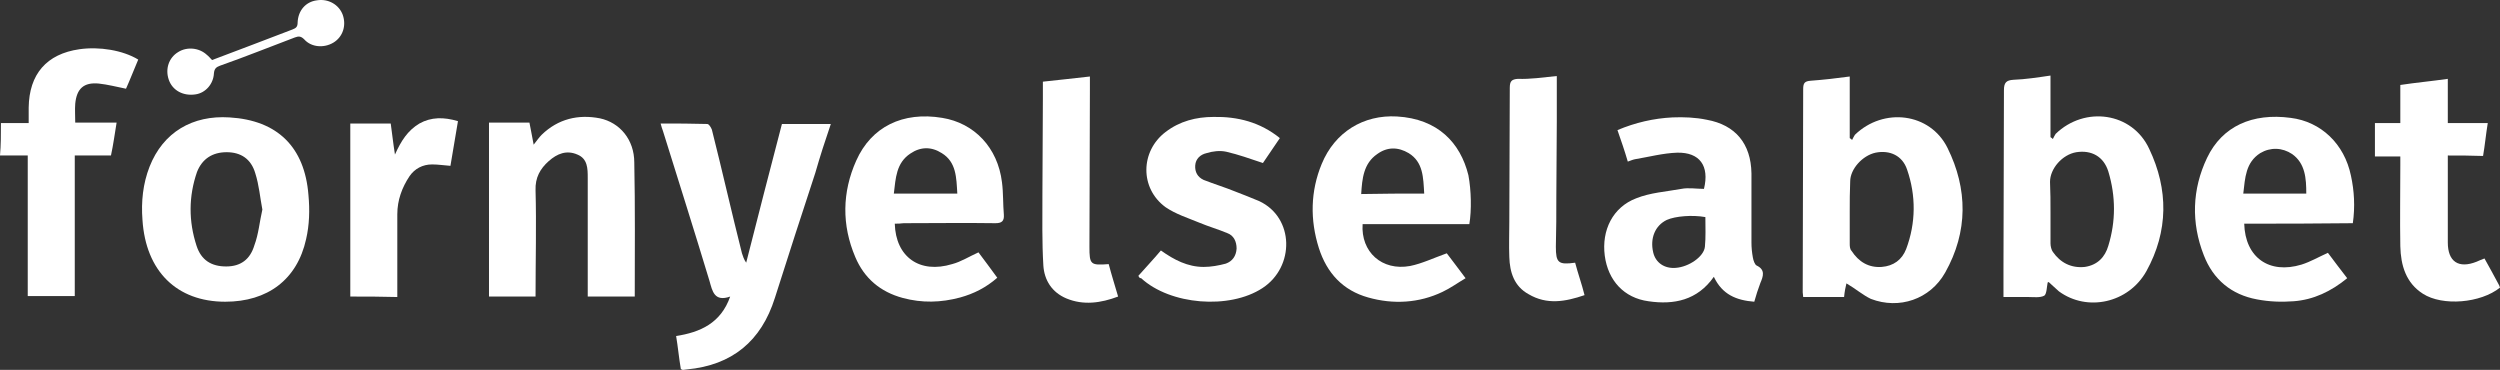
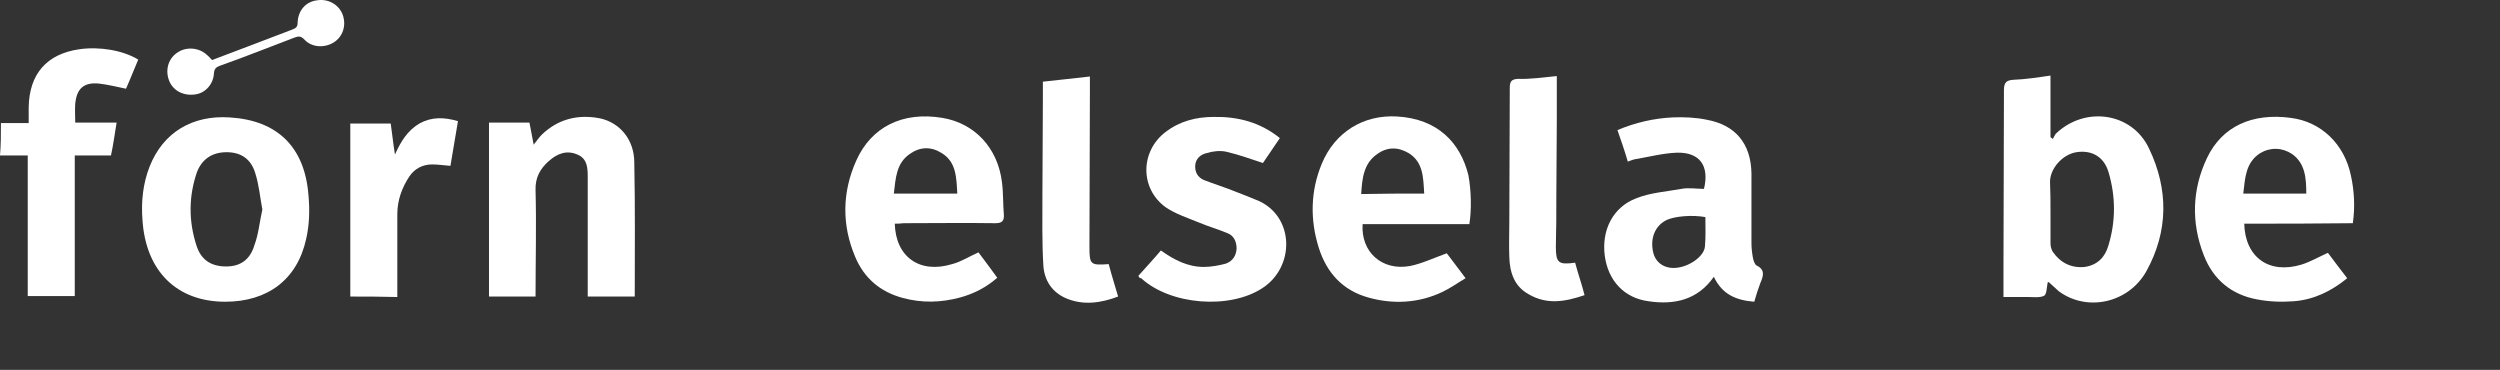
<svg xmlns="http://www.w3.org/2000/svg" id="Layer_1" data-name="Layer 1" viewBox="0 0 531.7 78.67">
  <rect x="0" y="0" width="531.7" height="78.67" fill="#333333" stroke="none" />
  <defs>
    <style> .cls-1 { fill: #fff; } </style>
  </defs>
  <path class="cls-1" d="m.2,26.17h5.9v-3.3c.1-7.1,3.8-11.4,10.8-12.4,4.2-.6,9.2.2,12.5,2.2-.9,2.1-1.7,4.2-2.6,6.2-2-.4-3.9-.9-5.8-1.1-3.2-.3-4.7,1.1-5,4.3-.1,1.3,0,2.5,0,4h8.8c-.4,2.4-.7,4.7-1.2,7h-7.7v29.9H5.9v-29.9H0c.2-2.2.2-4.6.2-6.9Z" />
  <path class="cls-1" d="m435.7,59.97c-.1.1-.2.1-.2.1-.2,1-.2,2.4-.7,2.8-.9.5-2.3.3-3.4.3h-5.3v-6.1c0-12.6.1-25.2.1-37.9,0-1.6.5-2.1,2-2.2,2.6-.1,5.2-.5,7.9-.9v13.1c.2.1.4.3.5.4.2-.4.4-.8.6-1.1,6.2-6,16.3-4.6,19.9,3.2,4.1,8.6,4.1,17.5-.6,26-3.8,6.8-12.6,8.7-18.6,4.3-.7-.6-1.4-1.3-2.2-2h0Zm.4-15v6.8c0,.6.2,1.4.5,1.8,1.6,2.3,3.9,3.5,6.8,3.2,2.7-.4,4.3-2.1,5-4.5,1.6-5.2,1.6-10.5,0-15.8-1-3.2-3.6-4.6-6.8-4.1-3,.5-5.6,3.5-5.6,6.3.1,2.2.1,4.3.1,6.3Z" />
-   <path class="cls-1" d="m392.7,60.27c-.2.8-.4,1.8-.5,2.9h-8.7c0-.4-.1-.7-.1-1,0-14.4.1-28.7.1-43.2,0-1.3.3-1.7,1.6-1.8,2.7-.2,5.4-.5,8.3-.9v13.1c.2.1.4.3.5.4.2-.4.4-.8.6-1.1,6.1-5.9,16-4.7,19.7,2.8,4.3,8.7,4.4,17.8-.5,26.5-3.2,5.7-9.8,7.9-15.8,5.6-1.7-.8-3.3-2.2-5.2-3.3Zm.7-15.3v6.8c0,.5,0,1.2.4,1.6,1.5,2.3,3.6,3.6,6.4,3.4,2.5-.2,4.3-1.5,5.2-3.8,2.1-5.6,2.1-11.4.2-16.9-1-3-3.7-4.2-6.7-3.6-2.8.6-5.4,3.5-5.4,6.1-.1,2.2-.1,4.3-.1,6.4Z" />
-   <path class="cls-1" d="m155.3,63.07c-3.4,1.2-3.8-1.2-4.4-3.3-3.2-10.6-6.6-21.3-9.9-31.9-.2-.5-.3-.9-.5-1.6,3.4,0,6.7,0,9.9.1.4,0,.8.7,1,1.2,2.2,8.7,4.2,17.6,6.4,26.3.2.6.4,1.3.9,2,2.5-9.8,5-19.6,7.6-29.5h10.4c-1.2,3.5-2.3,6.9-3.3,10.4-2.9,8.8-5.8,17.8-8.6,26.6-2.9,9.2-9.1,14.3-18.7,15.2-.3,0-.5.1-.8.1-.2,0-.4-.1-.5-.2-.4-2.3-.6-4.6-1-7,5.1-.8,9.5-2.7,11.5-8.4h0Z" />
  <path class="cls-1" d="m47.9,64.17c-10.3,0-16.9-6.5-17.6-17.4-.3-3.9.1-7.7,1.5-11.3,2.9-7.4,9.2-11,17-10.5,10.2.6,16,6.3,16.8,16.5.3,3.2.2,6.4-.5,9.4-1.9,8.6-8.2,13.3-17.2,13.3Zm7.9-19.6c-.5-2.6-.7-5.2-1.5-7.7-.9-3.1-3.1-4.5-6.1-4.5s-5.2,1.4-6.3,4.2c-1.8,5.2-1.8,10.5-.1,15.7,1,3.1,3.2,4.4,6.3,4.4s5.1-1.5,6-4.5c.9-2.4,1.1-5,1.7-7.6Z" />
  <path class="cls-1" d="m344,27.67c3.8-1.6,7.7-2.5,11.7-2.7,2.4-.1,4.9,0,7.3.5,6.1,1.1,9.4,5.1,9.5,11.4v14.7c0,1.1.1,2.1.3,3.2.1.6.4,1.5.8,1.7,1.9.9,1.4,2.3.8,3.7-.5,1.3-.9,2.6-1.3,4-3.8-.3-6.8-1.5-8.6-5.3-3.5,5-8.5,6-13.9,5.2-5.2-.7-8.6-4.4-9.3-9.7-.7-5.4,1.7-10.3,6.7-12.2,3-1.2,6.3-1.4,9.6-2,1.5-.3,3.2,0,4.8,0,1.2-4.9-.9-7.8-5.7-7.7-3,.1-6,.9-9,1.4-.5.1-.9.3-1.5.5-.7-2.4-1.4-4.4-2.2-6.7h0Zm18.7,18.5c-2.8-.5-6.4-.2-8.2.6-2.5,1.2-3.6,3.9-2.9,6.9.5,2.2,2.4,3.5,4.8,3.3,2.8-.2,6-2.4,6.2-4.5.2-2,.1-4.1.1-6.3Z" />
  <path class="cls-1" d="m113.9,63.07h-9.9V26.07h8.6c.3,1.4.5,2.7.9,4.7.7-.9,1.2-1.6,1.7-2.1,3.5-3.4,7.8-4.4,12.4-3.5,4.2.9,7.3,4.5,7.3,9.4.2,9.5.1,18.9.1,28.5h-10v-25.2c0-2,0-4.1-2.2-5-2.3-1-4.3-.2-6.1,1.4-1.8,1.6-2.9,3.5-2.8,6.2.2,7.4,0,14.9,0,22.6Z" />
  <path class="cls-1" d="m190.3,47.57c.2,7.1,5.3,10.7,12.2,8.6,1.9-.5,3.6-1.6,5.6-2.5,1.3,1.7,2.6,3.5,4,5.4-2.4,2.1-5,3.4-7.9,4.2-4.1,1.1-8.1,1.2-12.2.1-4.8-1.3-8.2-4.2-10.1-8.7-2.9-6.8-2.8-13.8.2-20.5,3.2-7.2,9.9-10.5,18.3-9.1,6.8,1.1,11.8,6.3,12.7,13.7.3,2.3.2,4.7.4,6.9.1,1.4-.5,1.8-1.8,1.8-6.5-.1-13,0-19.5,0-.7.1-1.3.1-1.9.1Zm13.3-6.4c-.2-3.4-.2-6.7-3.3-8.6-2.2-1.4-4.5-1.4-6.7.1-3,2-3.1,5.2-3.5,8.5h13.5Z" />
  <path class="cls-1" d="m312.5,47.67h-22.7c-.4,5.9,4.1,10,10.1,8.9,2.5-.5,5-1.7,7.8-2.7,1.1,1.4,2.4,3.2,4,5.3-1.7,1-3.2,2.1-4.9,2.9-5,2.4-10.5,2.7-15.8,1.2-5.4-1.5-8.8-5.2-10.5-10.5-1.9-6-1.8-12.1.6-17.9,2.8-6.8,8.9-10.5,16-10.1,8.7.5,13.5,5.6,15.2,12.5.6,3.2.7,7.4.2,10.4h0Zm-9.6-6.5c-.2-3.4-.2-6.7-3.3-8.6-2.2-1.3-4.5-1.4-6.7.2-2.9,2-3.2,5.2-3.4,8.5,4.6-.1,8.9-.1,13.4-.1Z" />
  <path class="cls-1" d="m477.3,47.57c.2,7.2,5.3,10.8,12.2,8.7,1.9-.6,3.6-1.6,5.6-2.5,1.3,1.7,2.6,3.5,4.1,5.4-3.4,2.8-7.2,4.6-11.4,4.9-2.6.2-5.2.1-7.8-.4-5.4-1-9.3-4.2-11.3-9.4-2.7-6.9-2.5-14,.7-20.7s9.6-9.6,17.8-8.5c6.4.8,11.4,5.5,12.8,12.3.7,3.2.9,6.6.4,10.1-7.9.1-15.4.1-23.1.1h0Zm13.2-6.4c0-3.2-.2-6.4-3-8.4-2.1-1.4-4.6-1.5-6.8-.2-3.1,2-3.2,5.2-3.6,8.6h13.4Z" />
-   <path class="cls-1" d="m242.1,58.67c1.5-1.7,3.2-3.5,4.8-5.4,2.8,2,5.7,3.5,9.1,3.5,1.6,0,3.2-.3,4.7-.7,1.4-.5,2.2-1.6,2.3-3.2,0-1.5-.6-2.8-2-3.3-1.9-.8-4-1.4-5.9-2.2-2.4-1-5-1.8-7.2-3.3-5.5-4-5.4-11.9,0-16,3-2.3,6.5-3.2,10.2-3.2,5.1-.1,9.9,1.1,14.1,4.5-1.3,1.9-2.5,3.7-3.6,5.3-2.7-.9-5.2-1.8-7.8-2.4-1.4-.3-2.9-.1-4.2.3-1.3.3-2.3,1.2-2.4,2.6-.1,1.4.5,2.5,1.8,3.1,2.3.9,4.6,1.6,6.8,2.5,1.6.6,3.3,1.3,5,2,7.5,3.5,7.6,14,.7,18.5-7,4.6-19.6,3.6-25.8-2.1-.4,0-.4-.2-.6-.5h0Z" />
-   <path class="cls-1" d="m520.6,33.07v18.5c0,4.1,2.3,5.6,6.1,4.1.5-.2,1.1-.5,1.7-.7,1,1.8,2,3.6,2.9,5.3.2.3.3.6.4.9-4.1,3.3-12.2,4-16.4,1.3-3.6-2.3-4.7-6-4.8-10.1-.1-5.7,0-11.4,0-17.1v-2h-5.4v-7.1h5.4v-8.1c3.3-.5,6.6-.8,10.1-1.3v9.4h8.5c-.4,2.4-.6,4.7-1,7-2.6-.1-5-.1-7.5-.1Z" />
+   <path class="cls-1" d="m242.1,58.67c1.5-1.7,3.2-3.5,4.8-5.4,2.8,2,5.7,3.5,9.1,3.5,1.6,0,3.2-.3,4.7-.7,1.4-.5,2.2-1.6,2.3-3.2,0-1.5-.6-2.8-2-3.3-1.9-.8-4-1.4-5.9-2.2-2.4-1-5-1.8-7.2-3.3-5.5-4-5.4-11.9,0-16,3-2.3,6.5-3.2,10.2-3.2,5.1-.1,9.9,1.1,14.1,4.5-1.3,1.9-2.5,3.7-3.6,5.3-2.7-.9-5.2-1.8-7.8-2.4-1.4-.3-2.9-.1-4.2.3-1.3.3-2.3,1.2-2.4,2.6-.1,1.4.5,2.5,1.8,3.1,2.3.9,4.6,1.6,6.8,2.5,1.6.6,3.3,1.3,5,2,7.5,3.5,7.6,14,.7,18.5-7,4.6-19.6,3.6-25.8-2.1-.4,0-.4-.2-.6-.5Z" />
  <path class="cls-1" d="m331.1,16.17v9.6c0,5.4-.1,10.8-.1,16.1,0,3.5,0,7.1-.1,10.6,0,3.4.5,3.9,4.1,3.4.6,2.3,1.4,4.5,2,6.9-4.1,1.4-8,2.1-11.9-.2-3.1-1.7-4-4.7-4.1-7.9-.1-2.5,0-5,0-7.5,0-9.5.1-19,.1-28.5,0-1.4.4-1.8,1.7-1.9,2.7.1,5.3-.3,8.3-.6Z" />
  <path class="cls-1" d="m221.8,17.37c3.5-.4,6.7-.7,10-1.1v2.7c0,11.2-.1,22.4-.1,33.5,0,3.8.2,4,4.1,3.7.6,2.3,1.3,4.5,2,6.9-3.7,1.4-7.4,1.9-11,.4-3.1-1.3-4.7-3.9-4.9-7-.3-5-.2-10.1-.2-15.1,0-6.8.1-13.7.1-20.5v-3.5h0Z" />
  <path class="cls-1" d="m74.5,63.07V26.27h8.6c.3,2.1.5,4.1.9,6.6,1.3-2.9,2.7-5.1,5.2-6.6,2.5-1.4,5.2-1.4,8.2-.5-.5,3.2-1.1,6.3-1.6,9.5-1.4-.1-2.6-.3-3.9-.3-2,0-3.7.9-4.8,2.5-1.6,2.4-2.6,5.1-2.6,8.1v17.6c-3.4-.1-6.6-.1-10-.1Z" />
  <path class="cls-1" d="m45.1,12.77c5.8-2.2,11.4-4.3,17.1-6.5.8-.3,1.1-.6,1.1-1.5.1-2.5,1.7-4.4,4.1-4.7,2.4-.4,4.7.9,5.5,3.1.8,2.3,0,4.7-2,5.9-2,1.2-4.7,1-6.2-.7-.7-.7-1.2-.7-2-.4-5.3,2-10.5,4.1-15.9,6-.8.3-1.2.6-1.3,1.6-.1,2.3-1.8,4.2-3.9,4.5-2.6.4-4.9-.8-5.7-3.1-.8-2.3,0-4.7,2-5.9,1.9-1.2,4.5-.9,6.1.6.4.3.7.7,1.1,1.1Z" />
</svg>